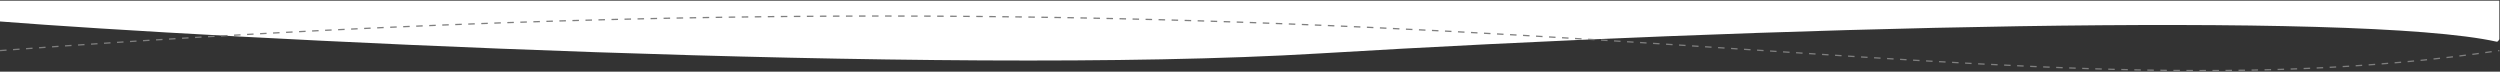
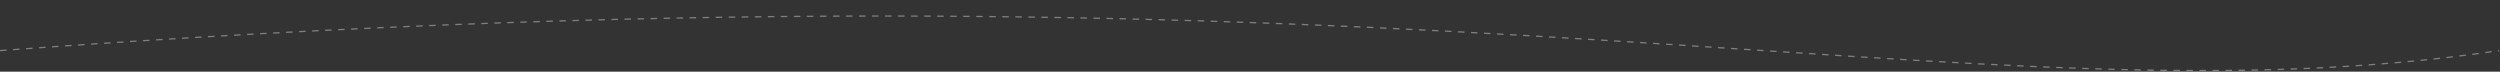
<svg xmlns="http://www.w3.org/2000/svg" width="1919" height="55" viewBox="0 0 1919 55" fill="none">
  <rect x="0" y="0" width="1919" height="55" fill="#333333" stroke="none" />
-   <path d="M0 0.5L0 16.472C159.62 29.054 721.541 58.572 1012.25 41.053C1347.02 20.877 1810 8.439 1916.43 32C1917.05 32.137 1917.71 31.559 1918.49 30.116V0.5H0Z" fill="white" />
  <path d="M0.037 38.831C1112.57 -44.03 1510.96 99.28 1918.52 38.831" stroke="#7F7F7F" stroke-dasharray="5 5" />
</svg>